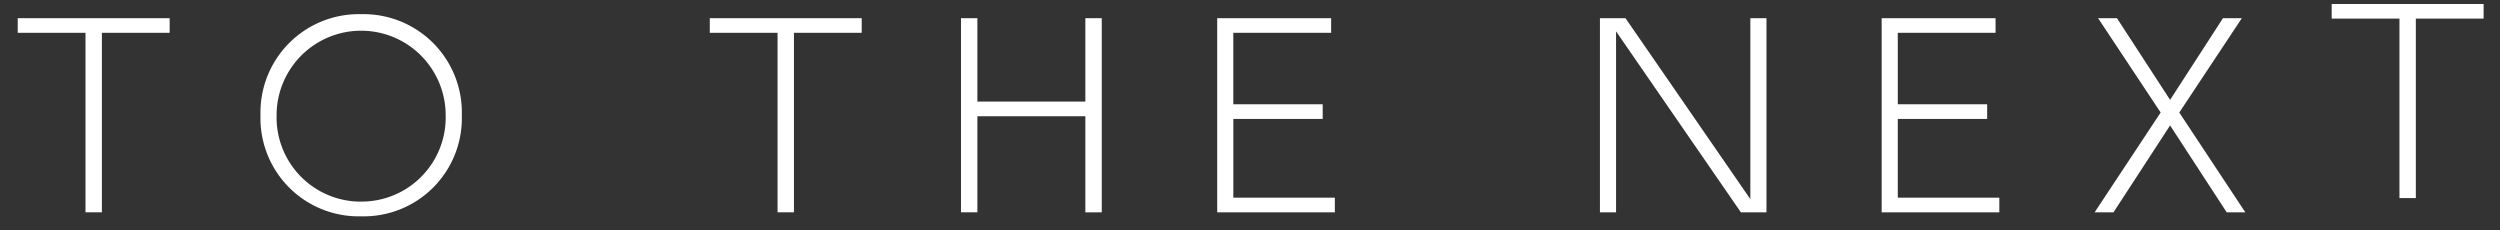
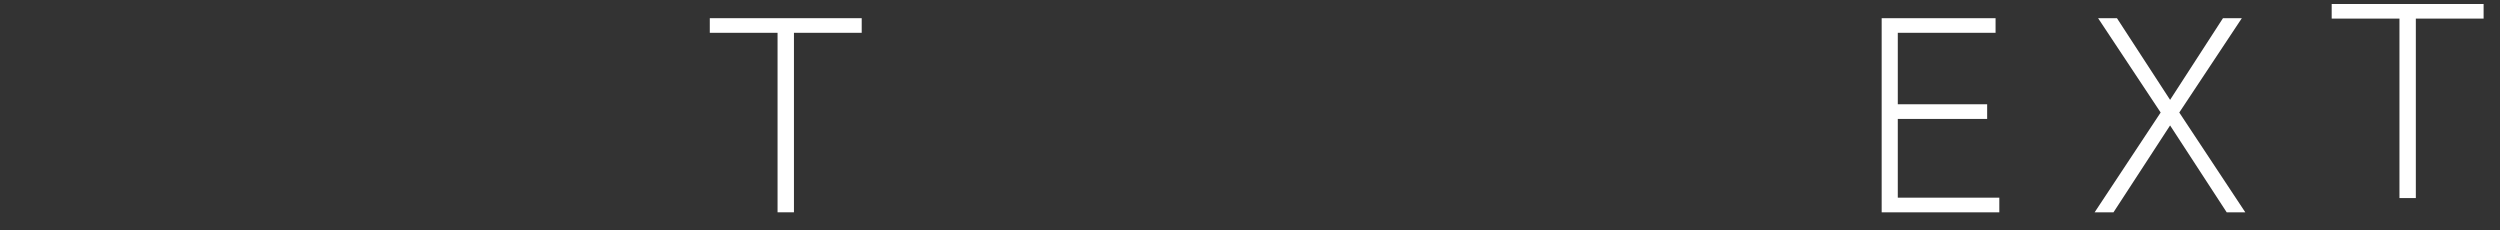
<svg xmlns="http://www.w3.org/2000/svg" viewBox="0 0 282 26">
  <rect x="0" y="0" width="282" height="26" fill="#333333" stroke="none" />
  <title>こだわり_素材1</title>
  <g>
-     <path d="M11.492,23.948H9.645V3.7H2V2.052H19.137V3.7H11.492V23.948Z" style="fill: #fff" />
-     <path d="M40.752,1.6A11.084,11.084,0,0,1,52.092,13a11.068,11.068,0,0,1-11.34,11.4A11.075,11.075,0,0,1,29.384,13,11.09,11.09,0,0,1,40.752,1.6Zm0,21.14A9.493,9.493,0,0,0,50.272,13,9.536,9.536,0,1,0,31.2,13,9.5,9.5,0,0,0,40.752,22.744Z" style="fill: #fff" />
    <path d="M89.557,23.948H87.708V3.7H80.064V2.052H97.2V3.7H89.557V23.948Z" style="fill: #fff" />
-     <path d="M122.428,11.459V2.052h1.849v21.9h-1.849V13.112h-12.18V23.948H108.4V2.052h1.848v9.407h12.18Z" style="fill: #fff" />
-     <path d="M149.2,11.768v1.651h-10.08V22.3h11.451v1.652H137.3V2.052h12.852V3.7H139.116v8.064H149.2Z" style="fill: #fff" />
-     <path d="M183.355,2.052l14.084,20.411V2.052h1.819v21.9h-2.884L182.291,3.536V23.948h-1.819V2.052h2.884Z" style="fill: #fff" />
    <path d="M224.151,11.768v1.651h-10.08V22.3h11.452v1.652H212.252V2.052H225.1V3.7H214.071v8.064h10.08Z" style="fill: #fff" />
    <path d="M244.787,11.264l5.964-9.212h2.128l-7.056,10.64,7.448,11.256h-2.1l-6.384-9.8-6.384,9.8h-2.128l7.448-11.256-7.057-10.64h2.128Z" style="fill: #fff" />
  </g>
  <path d="M272.507,22.344h-1.848V2.1h-7.645V0.448h17.137V2.1h-7.645V22.344Z" style="fill: #fff" />
  <rect width="282" height="26" style="fill: none" />
</svg>